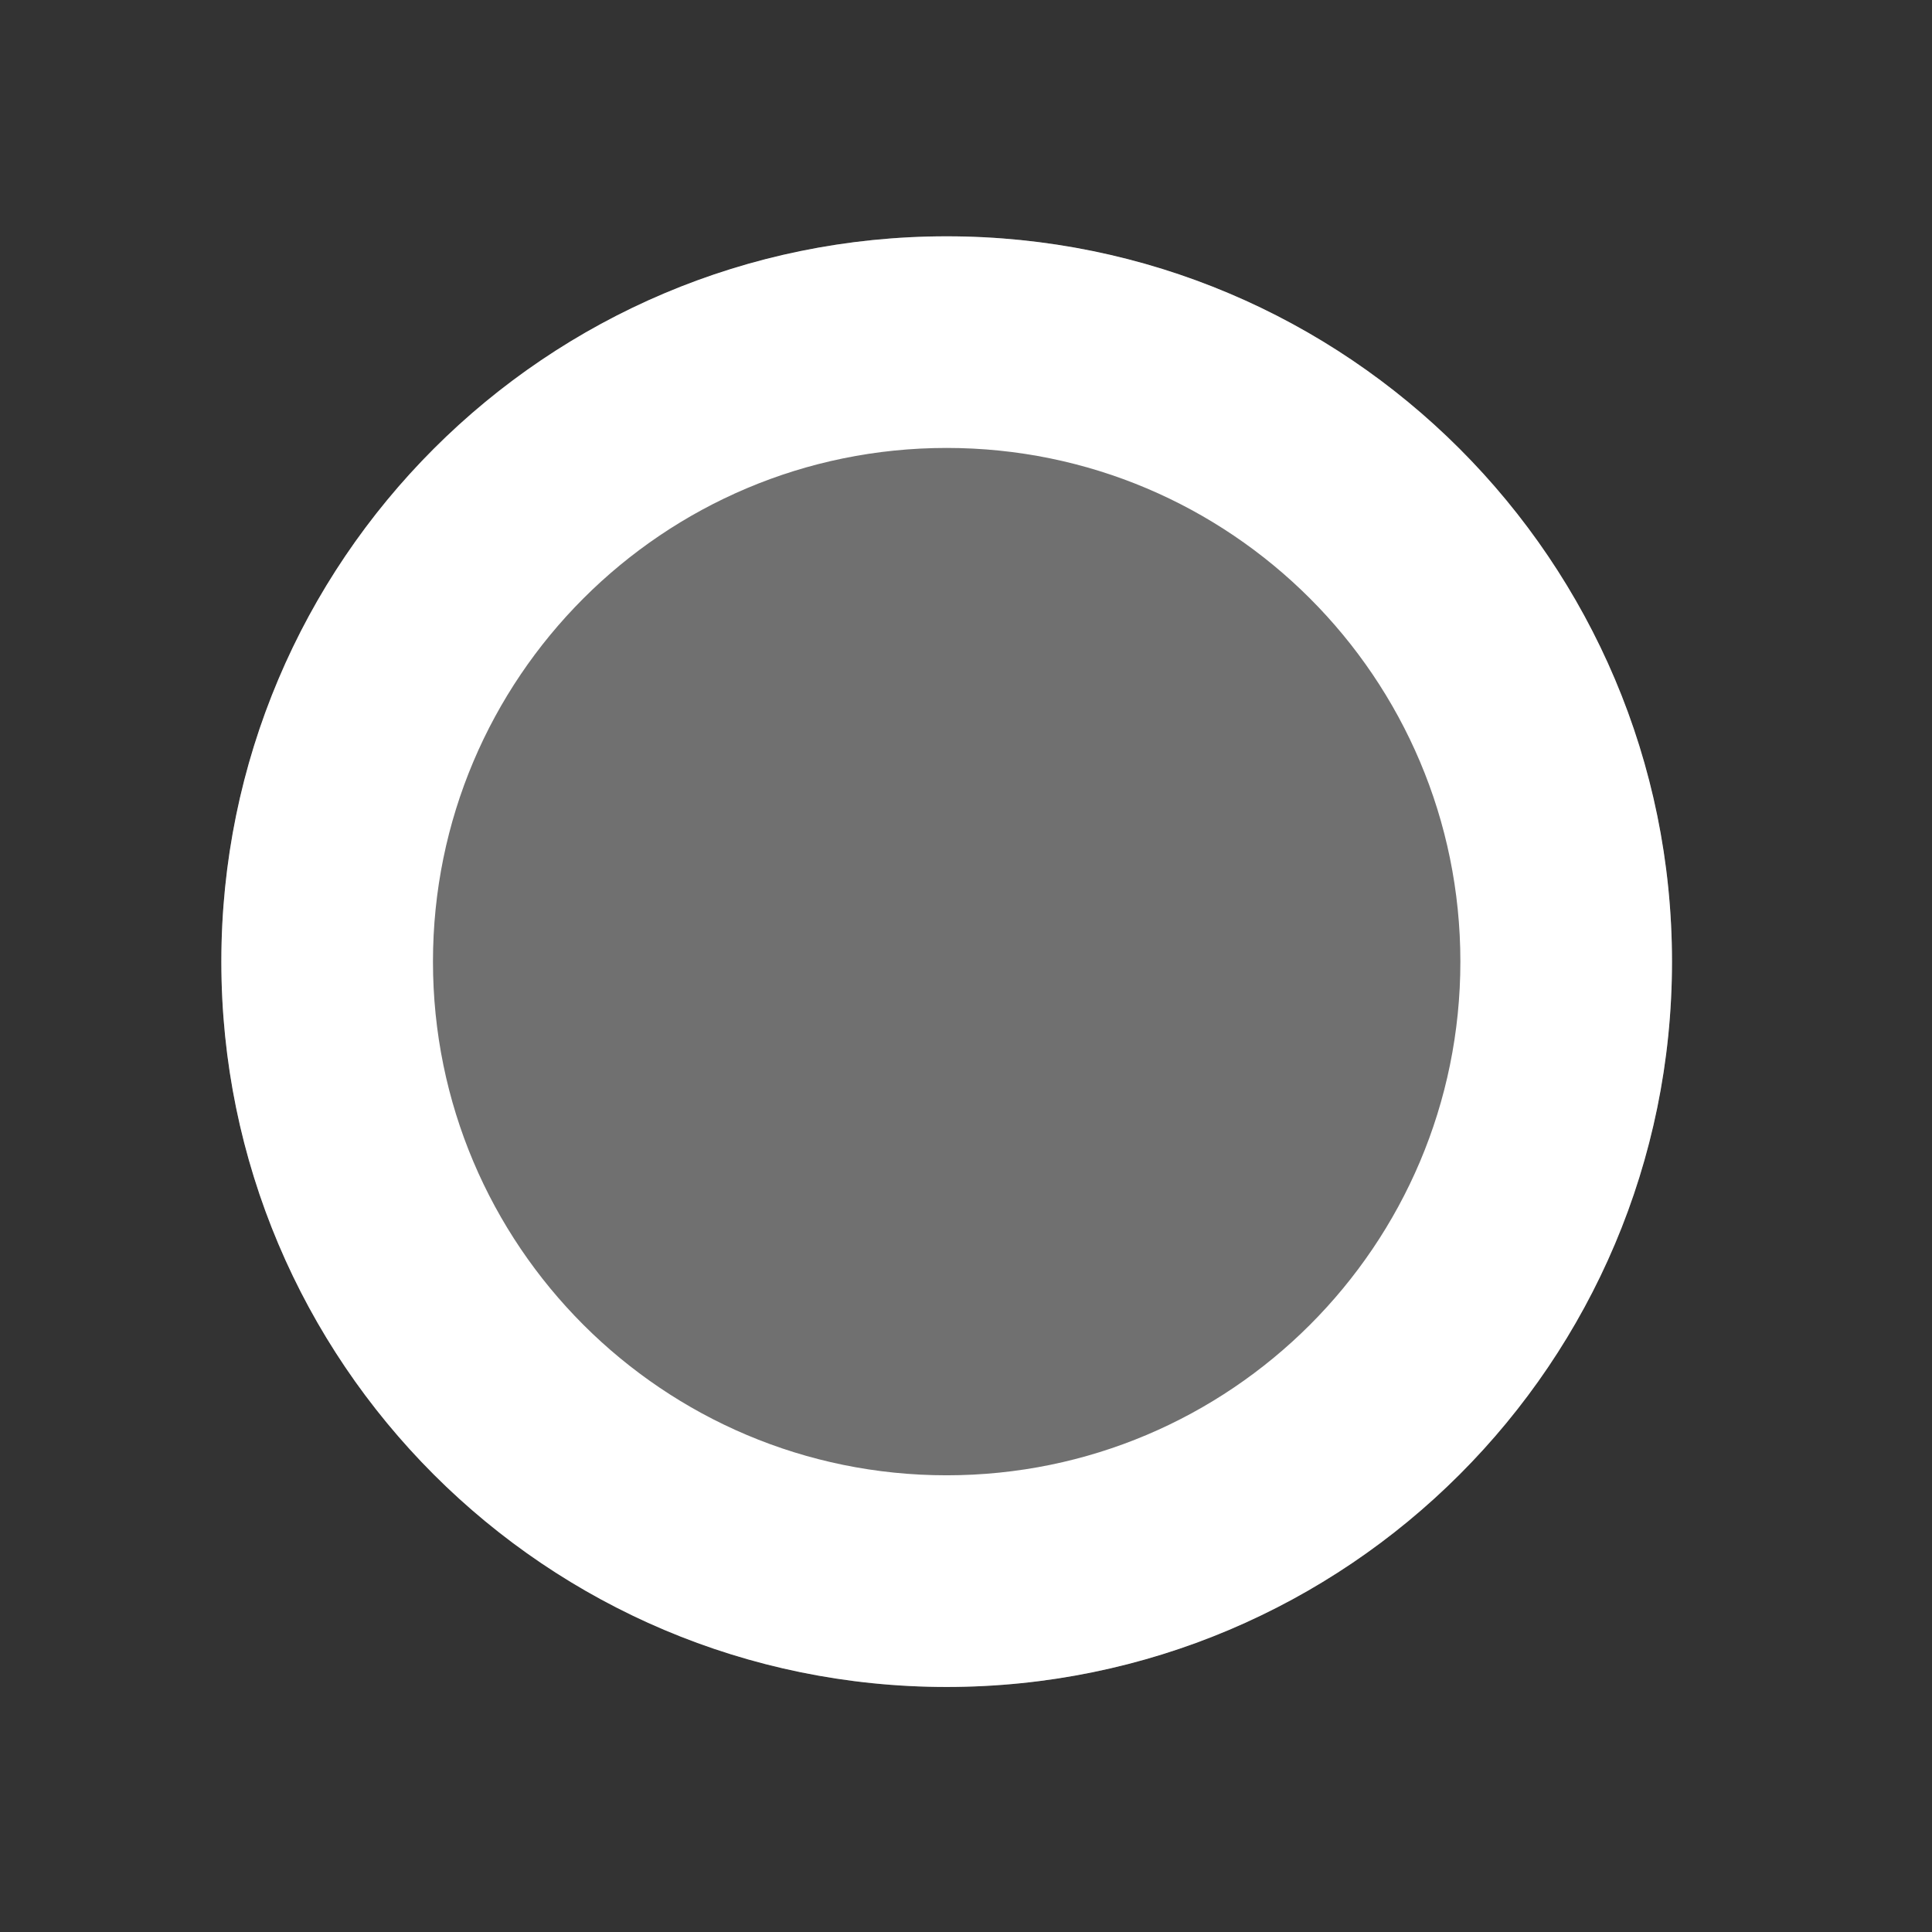
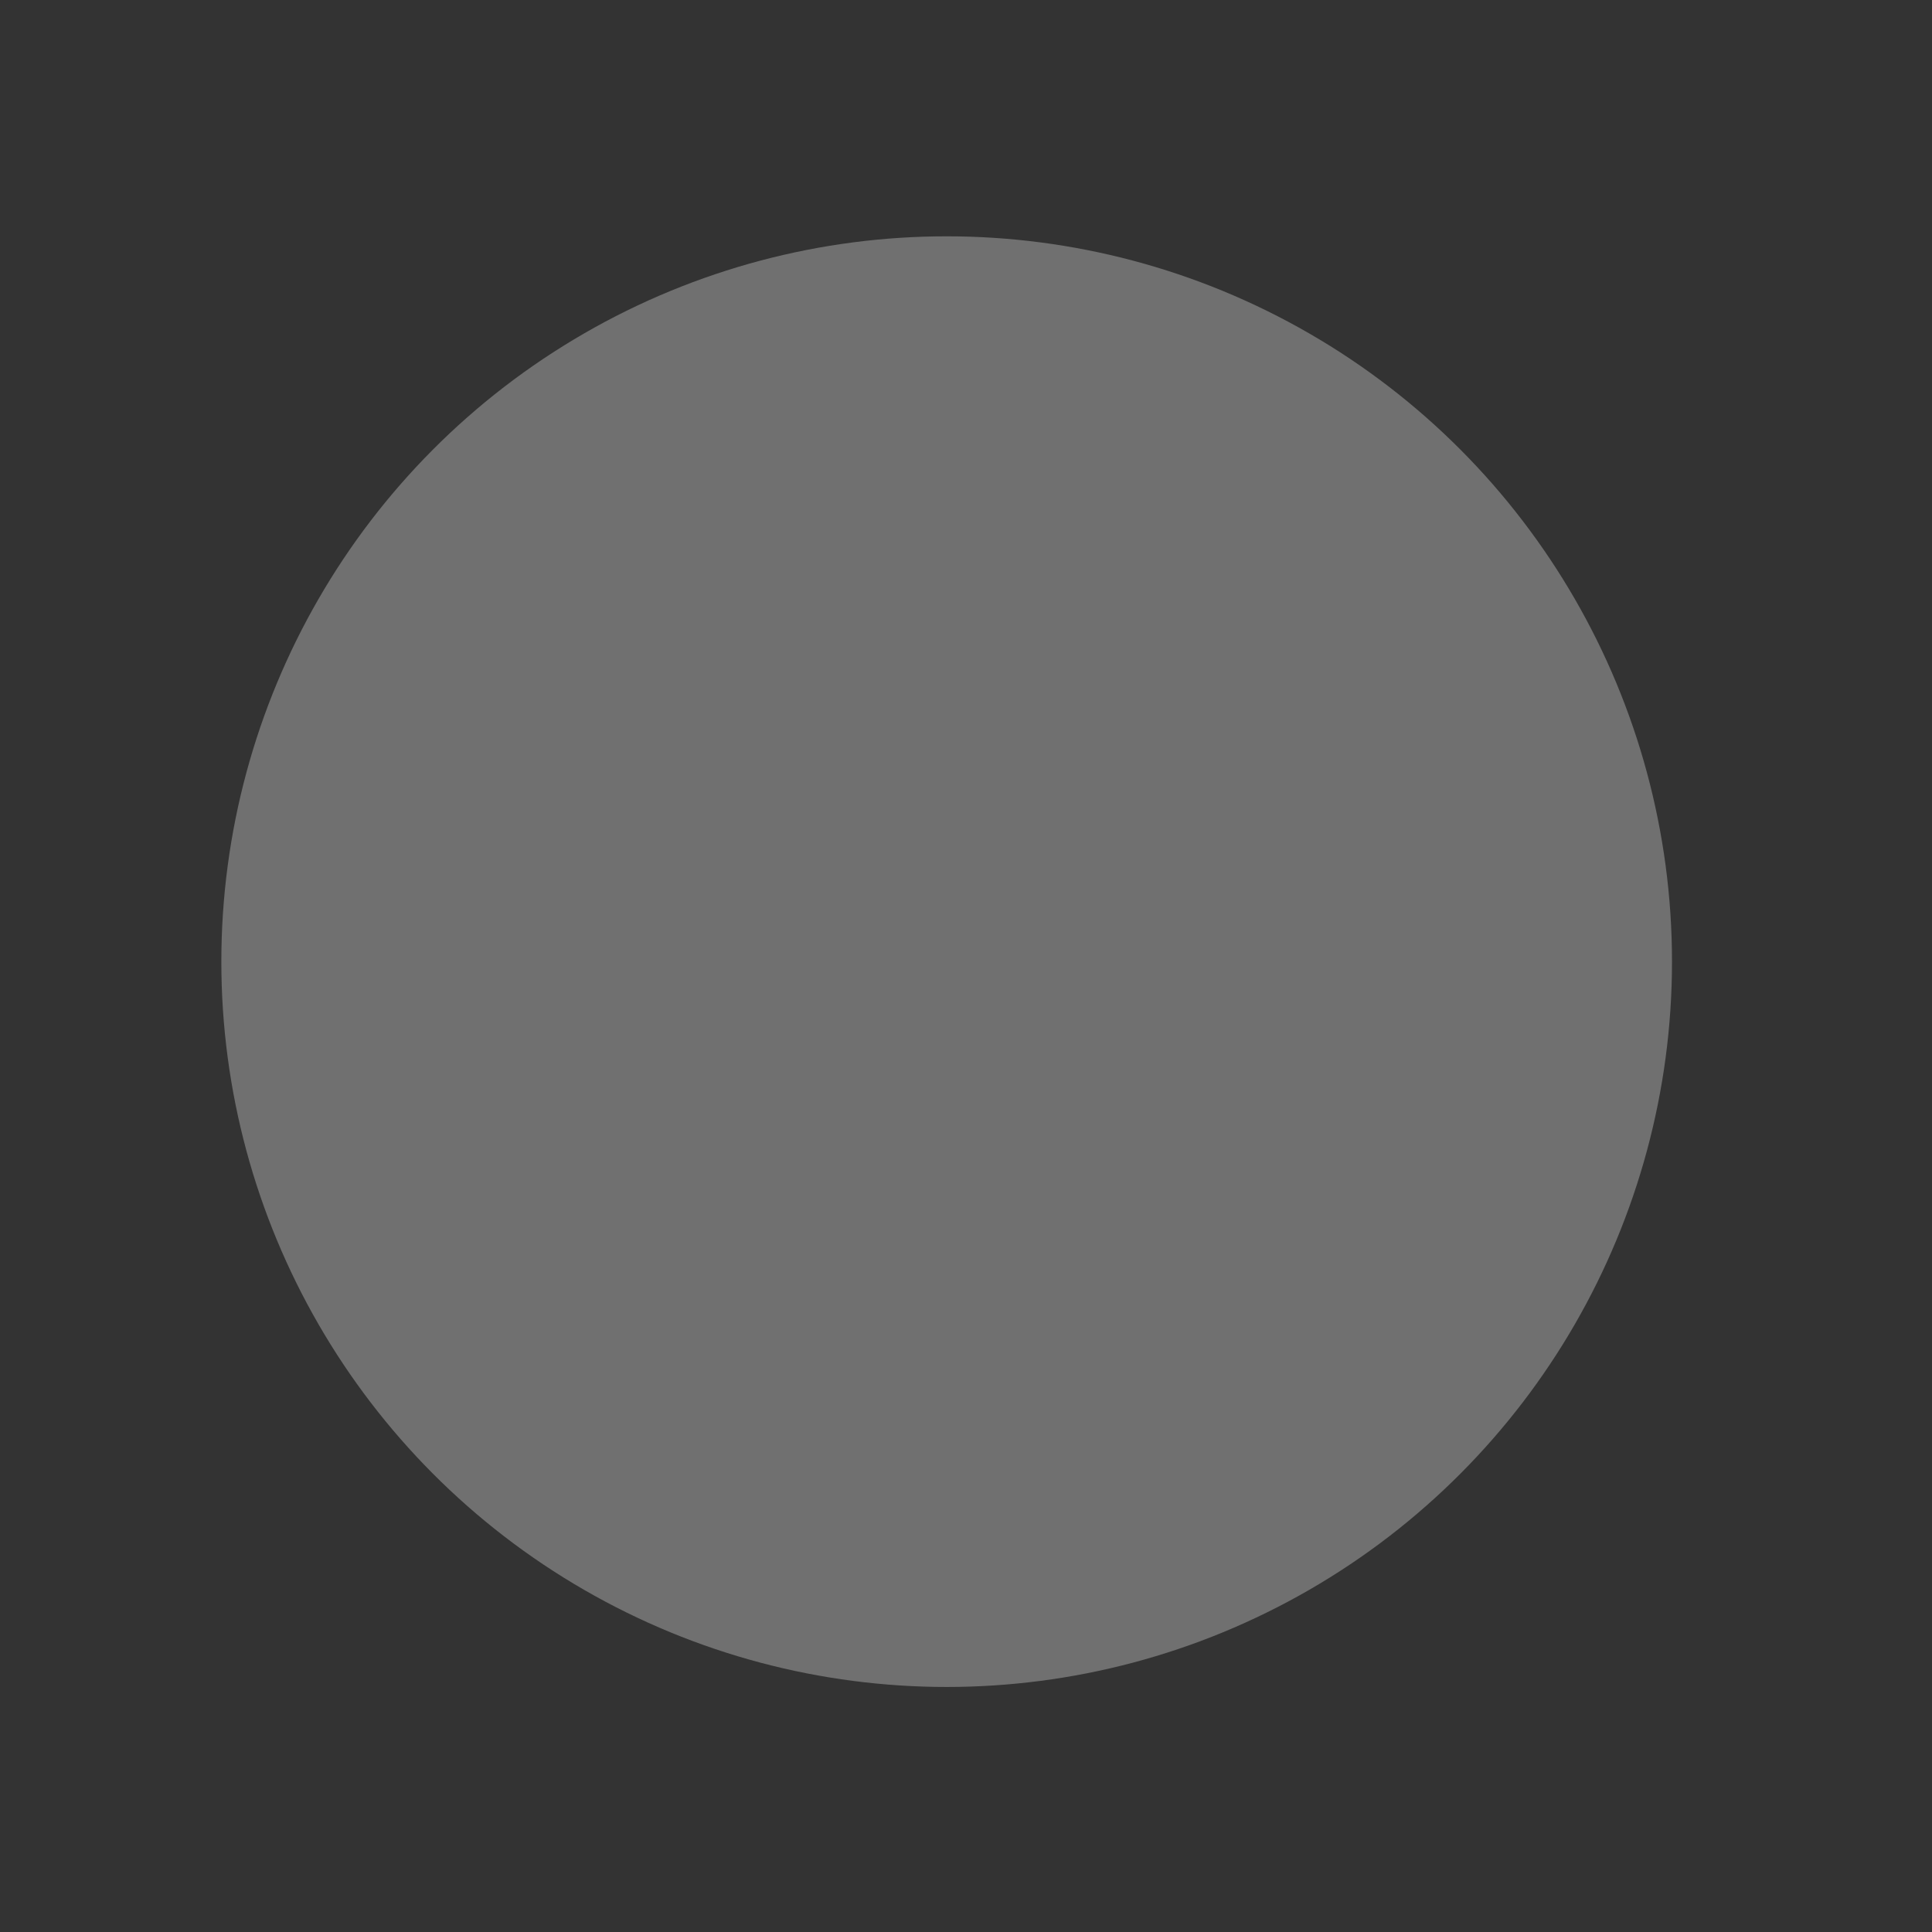
<svg xmlns="http://www.w3.org/2000/svg" version="1.1" id="Layer_1" x="0px" y="0px" viewBox="0 0 42.333 42.333" enable-background="new 0 0 42.333 42.333" xml:space="preserve">
  <rect x="0" y="0" width="42.333" height="42.333" fill="#333333" stroke="none" />
  <circle opacity="0.3" fill="#FFFFFF" cx="20.743" cy="21.071" r="15.893" />
-   <path fill="#FFFFFF" d="M20.743,5.178c-8.777,0-15.893,7.115-15.893,15.893c0,8.777,7.115,15.893,15.893,15.893  c8.777,0,15.893-7.115,15.893-15.893C36.636,12.293,29.52,5.178,20.743,5.178z M20.743,32.326c-6.216,0-11.256-5.039-11.256-11.255  c0-6.216,5.039-11.256,11.256-11.256c6.216,0,11.256,5.039,11.256,11.256C31.999,27.287,26.959,32.326,20.743,32.326z" />
</svg>